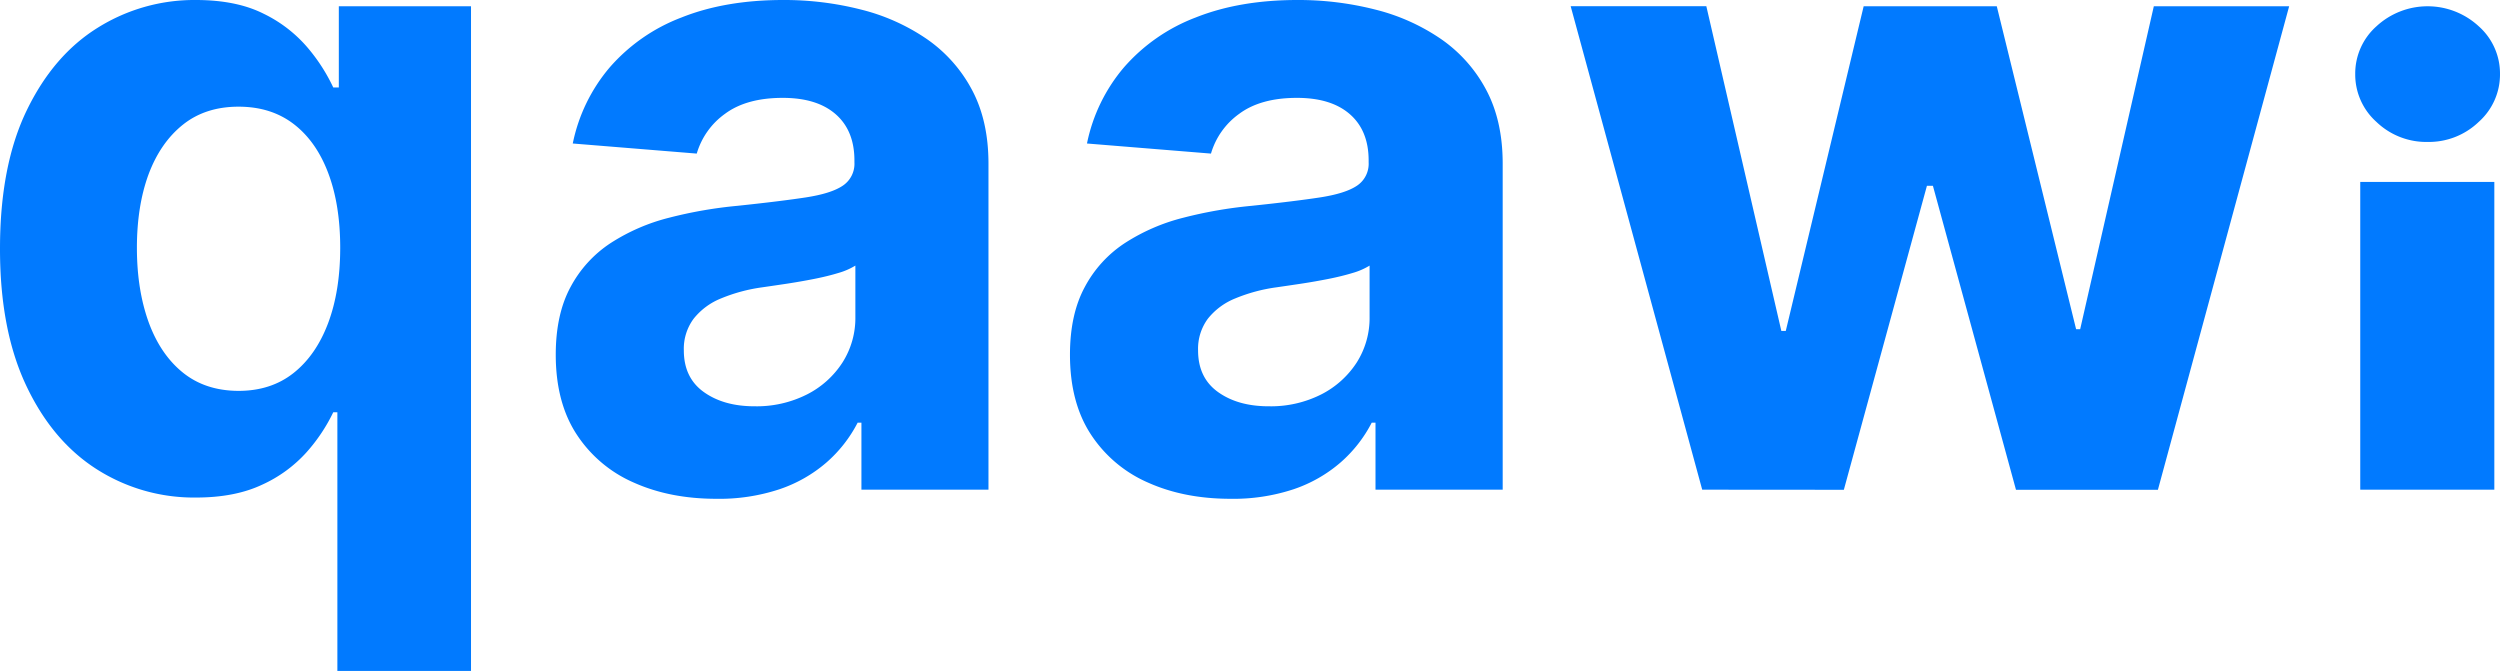
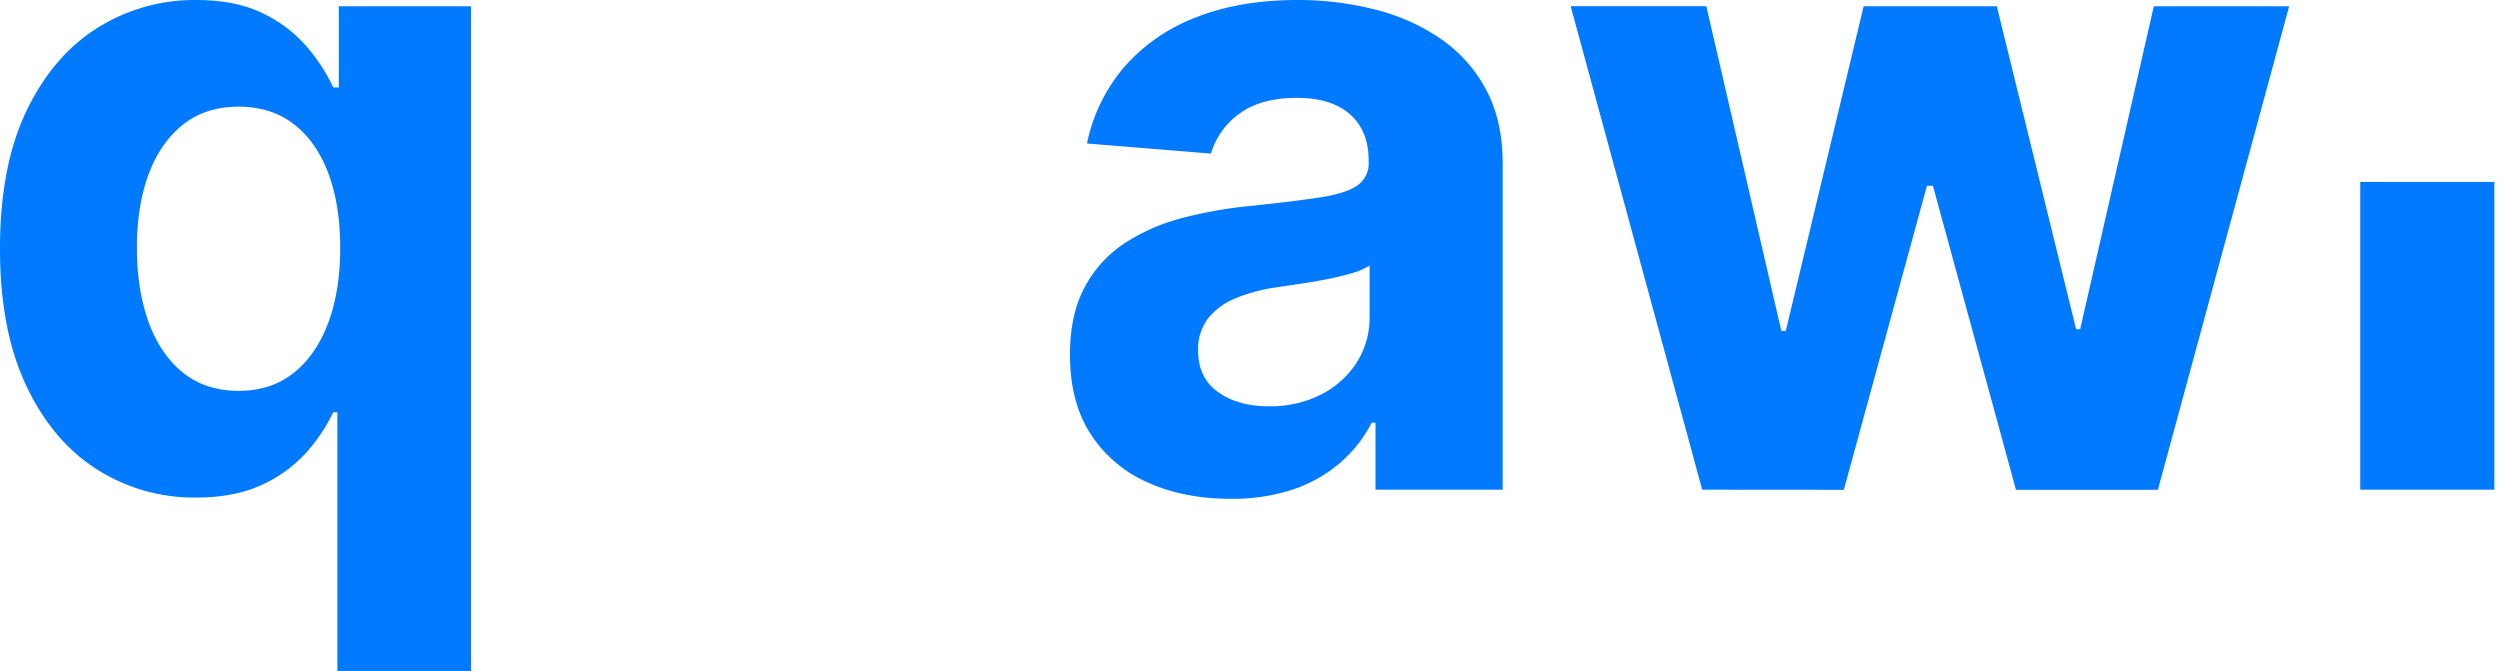
<svg xmlns="http://www.w3.org/2000/svg" id="Layer_1" data-name="Layer 1" viewBox="0 0 899.67 241.45">
  <defs>
    <style>.cls-1{fill:#017aff;}</style>
  </defs>
  <path class="cls-1" d="M121.41,241.45V148.36h-1.48a62,62,0,0,1-9.56,14.33,48.33,48.33,0,0,1-16,11.72q-9.8,4.64-23.84,4.64A65.08,65.08,0,0,1,34.71,168.8q-16-10.25-25.37-30.24T0,89.47Q0,59.58,9.63,39.7T35.28,9.91A65.52,65.52,0,0,1,70.44,0Q85.05,0,94.85,4.93a48.56,48.56,0,0,1,15.86,12.23,64.08,64.08,0,0,1,9.22,14.32h2V2.26h47.57V241.45ZM85.85,140.66q11.66,0,19.76-6.4t12.46-17.95q4.35-11.55,4.36-27.07t-4.31-26.95q-4.31-11.44-12.45-17.67T85.85,38.39q-11.89,0-20,6.46T53.46,62.74q-4.2,11.45-4.19,26.5T53.51,116q4.25,11.61,12.35,18.12T85.85,140.66Z" />
-   <path class="cls-1" d="M257.76,179.5q-16.65,0-29.67-5.83a46.77,46.77,0,0,1-20.56-17.33Q200,144.85,200,127.64q0-14.51,5.32-24.35a43.16,43.16,0,0,1,14.5-15.86,70.32,70.32,0,0,1,20.9-9.06,156.93,156.93,0,0,1,24.63-4.3q15.16-1.59,24.46-3t13.48-4.25a9.47,9.47,0,0,0,4.19-8.38v-.68q0-10.75-6.74-16.65t-19.08-5.89q-13,0-20.73,5.72a26.85,26.85,0,0,0-10.19,14.33l-44.62-3.63a61,61,0,0,1,13.36-27.46A64.73,64.73,0,0,1,245.25,6.29Q261,0,281.88,0a111.8,111.8,0,0,1,27.81,3.4,73.16,73.16,0,0,1,23.67,10.53,51.58,51.58,0,0,1,16.36,18.29q6,11.16,6,26.67V176.22H310V152.1h-1.36a48.32,48.32,0,0,1-11.21,14.32,50.44,50.44,0,0,1-16.88,9.63A68.71,68.71,0,0,1,257.76,179.5Zm13.82-33.29a40.17,40.17,0,0,0,18.8-4.25,32.85,32.85,0,0,0,12.79-11.49A29.77,29.77,0,0,0,307.82,114V95.58a24.66,24.66,0,0,1-6.17,2.67q-3.91,1.19-8.78,2.15t-9.74,1.7c-3.25.49-6.19.92-8.84,1.3a59.76,59.76,0,0,0-14.83,4,24,24,0,0,0-9.85,7.31,18.12,18.12,0,0,0-3.52,11.38q0,9.86,7.2,15T271.58,146.21Z" />
  <path class="cls-1" d="M442.81,179.5q-16.65,0-29.67-5.83a46.83,46.83,0,0,1-20.56-17.33q-7.53-11.49-7.53-28.7,0-14.51,5.33-24.35a43,43,0,0,1,14.49-15.86,70.32,70.32,0,0,1,20.9-9.06,156.93,156.93,0,0,1,24.63-4.3q15.18-1.59,24.46-3t13.48-4.25a9.47,9.47,0,0,0,4.19-8.38v-.68q0-10.75-6.74-16.65t-19.08-5.89q-13,0-20.73,5.72a26.85,26.85,0,0,0-10.19,14.33l-44.62-3.63a61,61,0,0,1,13.36-27.46A64.8,64.8,0,0,1,430.3,6.29Q446.1,0,466.93,0a111.75,111.75,0,0,1,27.81,3.4,73.16,73.16,0,0,1,23.67,10.53,51.49,51.49,0,0,1,16.36,18.29q6,11.16,6,26.67V176.22H495V152.1h-1.36a48.32,48.32,0,0,1-11.21,14.32,50.49,50.49,0,0,1-16.87,9.63A68.82,68.82,0,0,1,442.81,179.5Zm13.82-33.29a40.17,40.17,0,0,0,18.8-4.25,33,33,0,0,0,12.8-11.49A29.84,29.84,0,0,0,492.87,114V95.58a24.66,24.66,0,0,1-6.17,2.67c-2.61.79-5.53,1.51-8.78,2.15s-6.49,1.21-9.74,1.7-6.19.92-8.83,1.3a59.72,59.72,0,0,0-14.84,4,24,24,0,0,0-9.85,7.31,18.18,18.18,0,0,0-3.51,11.38q0,9.86,7.19,15T456.63,146.21Z" />
  <path class="cls-1" d="M612.57,176.22l-47.34-174h48.82l27,116.88h1.59L670.67,2.26h47.91l28.54,116.2h1.47l26.5-116.2h48.7l-47.23,174H725.49l-29.9-109.4h-2.15l-29.9,109.4Z" />
-   <path class="cls-1" d="M873.62,51.08a25.89,25.89,0,0,1-18.41-7.2,22.89,22.89,0,0,1-7.64-17.27,22.76,22.76,0,0,1,7.64-17.15,27.12,27.12,0,0,1,36.81,0,22.73,22.73,0,0,1,7.65,17.15A22.86,22.86,0,0,1,892,43.88,25.89,25.89,0,0,1,873.62,51.08Z" />
  <rect class="cls-1" x="849.38" y="65.47" width="48.25" height="110.75" />
</svg>